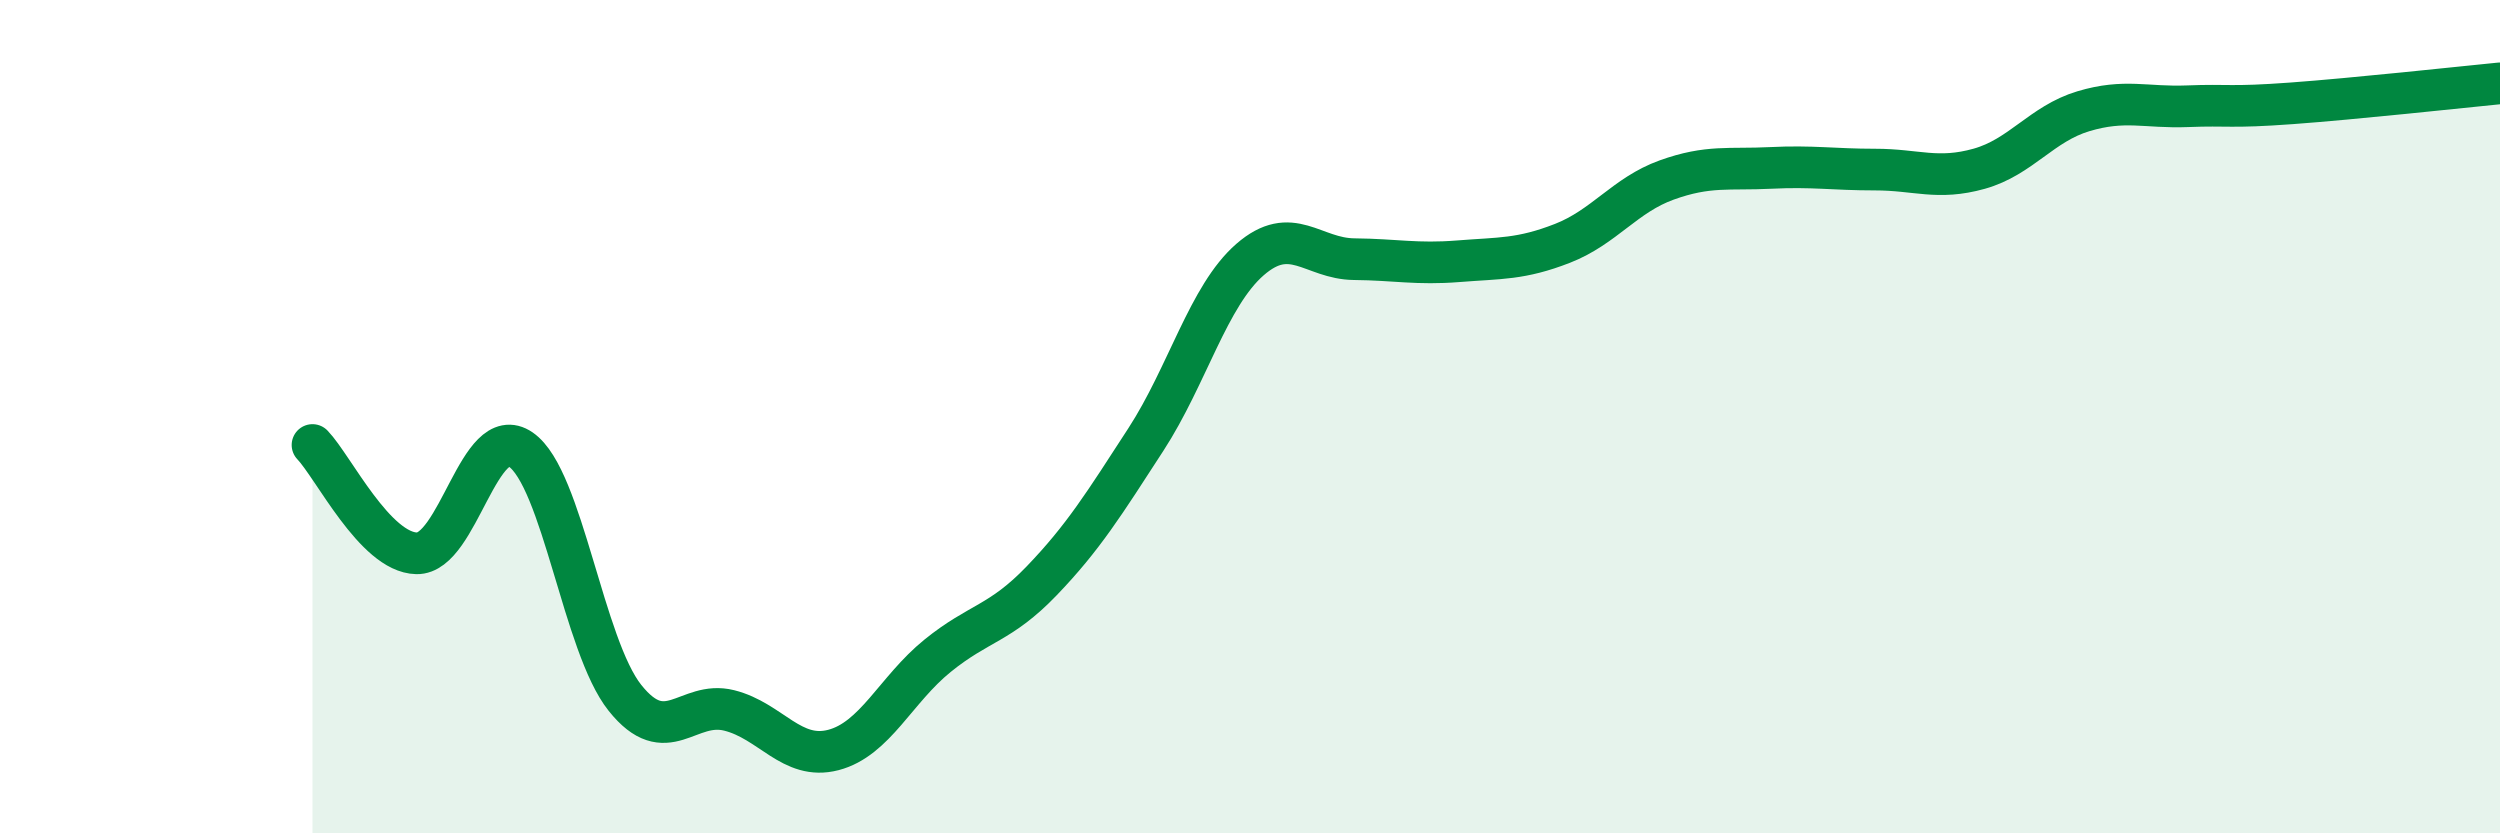
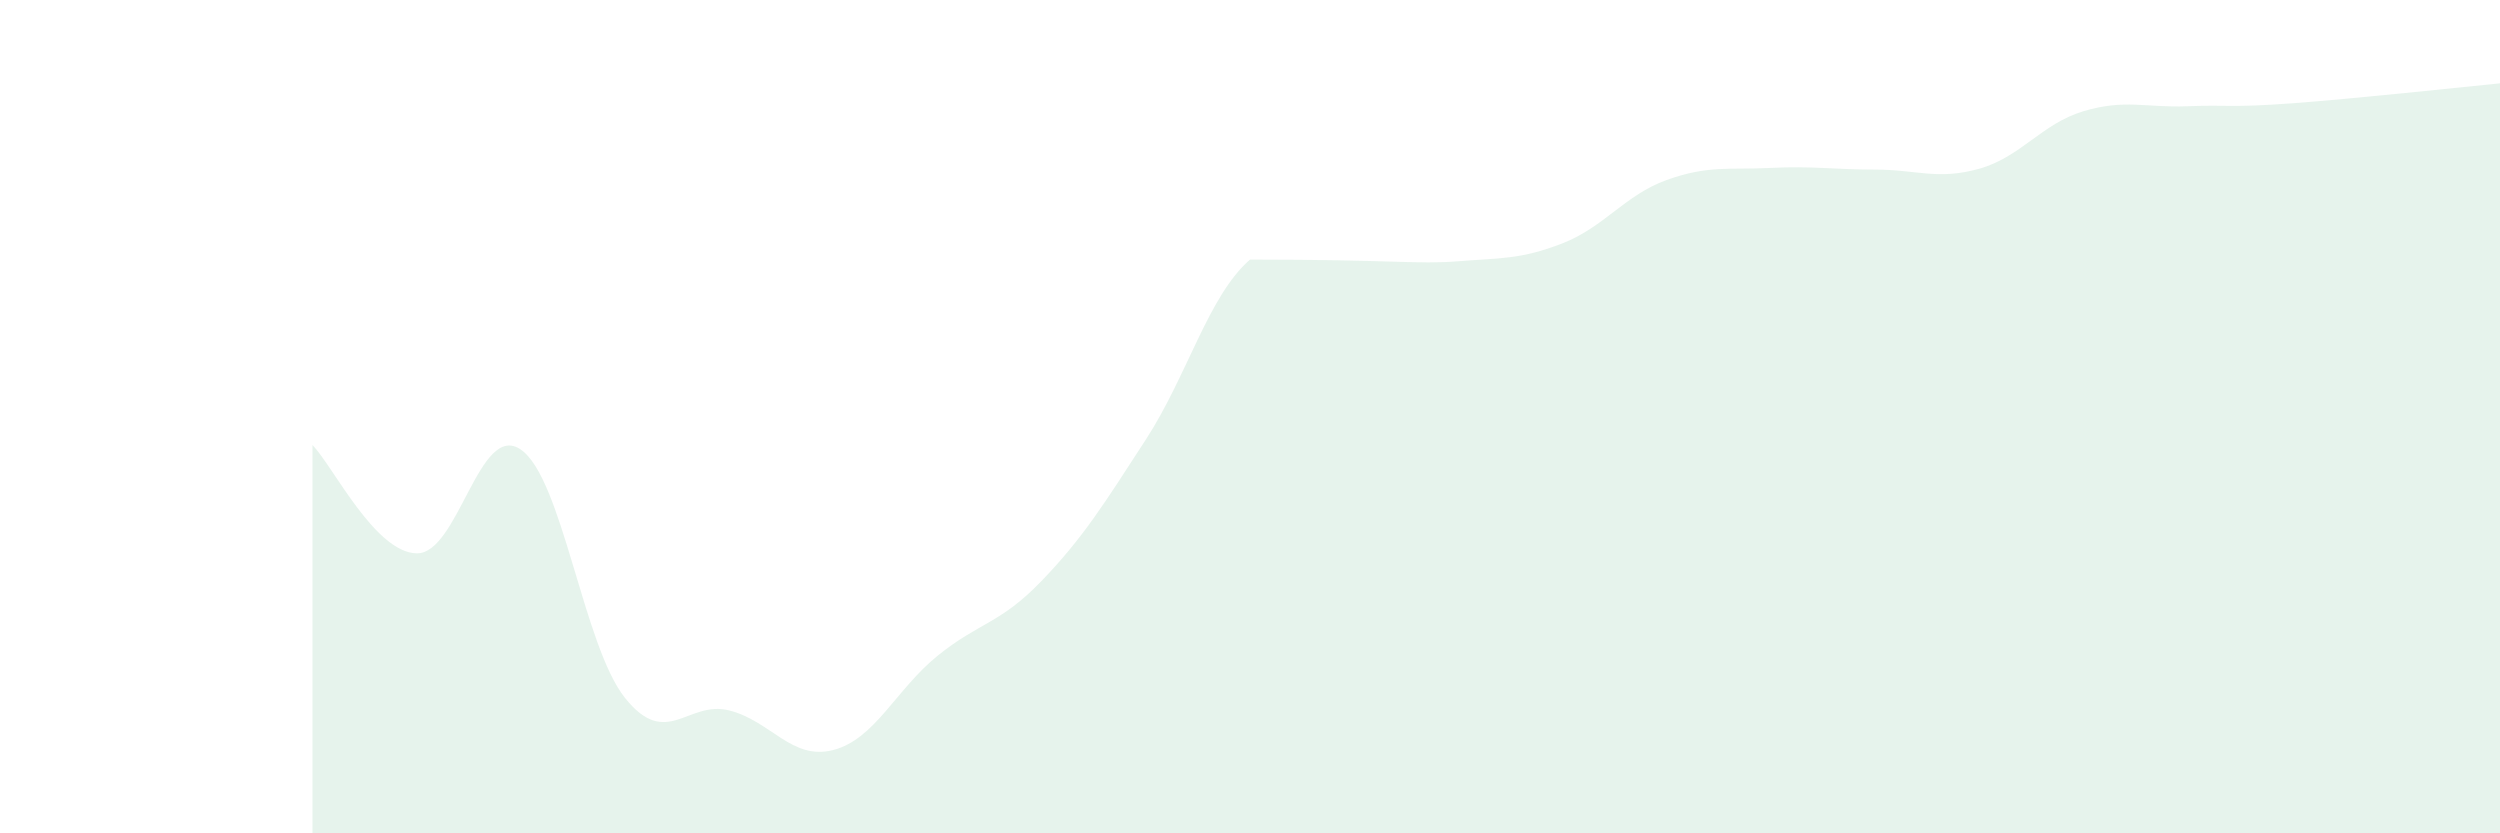
<svg xmlns="http://www.w3.org/2000/svg" width="60" height="20" viewBox="0 0 60 20">
-   <path d="M 7.5,10.68 C 8,11.2 9,13.26 10,13.28 C 11,13.3 11.5,10.1 12.5,10.79 C 13.5,11.48 14,15.5 15,16.75 C 16,18 16.5,16.8 17.5,17.05 C 18.5,17.3 19,18.26 20,18 C 21,17.74 21.5,16.55 22.5,15.74 C 23.5,14.93 24,14.98 25,13.94 C 26,12.9 26.5,12.09 27.5,10.55 C 28.5,9.01 29,7.1 30,6.23 C 31,5.36 31.5,6.21 32.5,6.22 C 33.5,6.23 34,6.35 35,6.27 C 36,6.19 36.5,6.23 37.5,5.84 C 38.5,5.45 39,4.68 40,4.32 C 41,3.96 41.5,4.08 42.5,4.03 C 43.5,3.98 44,4.07 45,4.07 C 46,4.07 46.5,4.33 47.5,4.05 C 48.5,3.77 49,2.97 50,2.67 C 51,2.37 51.5,2.59 52.5,2.55 C 53.5,2.51 53.5,2.59 55,2.48 C 56.5,2.37 59,2.1 60,2L60 20L7.5 20Z" fill="#008740" opacity="0.1" stroke-linecap="round" stroke-linejoin="round" />
-   <path d="M 7.5,10.68 C 8,11.2 9,13.26 10,13.28 C 11,13.3 11.5,10.1 12.5,10.79 C 13.5,11.48 14,15.5 15,16.75 C 16,18 16.5,16.8 17.5,17.05 C 18.5,17.3 19,18.26 20,18 C 21,17.74 21.5,16.55 22.5,15.74 C 23.5,14.93 24,14.98 25,13.94 C 26,12.9 26.5,12.09 27.5,10.55 C 28.5,9.01 29,7.1 30,6.23 C 31,5.36 31.5,6.21 32.5,6.22 C 33.5,6.23 34,6.35 35,6.27 C 36,6.19 36.5,6.23 37.5,5.84 C 38.5,5.45 39,4.68 40,4.32 C 41,3.96 41.5,4.08 42.5,4.03 C 43.5,3.98 44,4.07 45,4.07 C 46,4.07 46.5,4.33 47.5,4.05 C 48.5,3.77 49,2.97 50,2.67 C 51,2.37 51.5,2.59 52.5,2.55 C 53.5,2.51 53.5,2.59 55,2.48 C 56.5,2.37 59,2.1 60,2" stroke="#008740" stroke-width="1" fill="none" stroke-linecap="round" stroke-linejoin="round" />
+   <path d="M 7.5,10.68 C 8,11.2 9,13.26 10,13.28 C 11,13.3 11.5,10.1 12.5,10.79 C 13.5,11.48 14,15.5 15,16.75 C 16,18 16.5,16.8 17.5,17.05 C 18.5,17.3 19,18.26 20,18 C 21,17.74 21.5,16.55 22.5,15.74 C 23.5,14.93 24,14.98 25,13.94 C 26,12.9 26.5,12.09 27.5,10.55 C 28.5,9.01 29,7.1 30,6.23 C 33.5,6.23 34,6.35 35,6.27 C 36,6.19 36.5,6.23 37.5,5.84 C 38.5,5.45 39,4.68 40,4.32 C 41,3.96 41.5,4.08 42.5,4.03 C 43.5,3.98 44,4.07 45,4.07 C 46,4.07 46.5,4.33 47.5,4.05 C 48.5,3.77 49,2.97 50,2.67 C 51,2.37 51.5,2.59 52.5,2.55 C 53.5,2.51 53.5,2.59 55,2.48 C 56.5,2.37 59,2.1 60,2L60 20L7.5 20Z" fill="#008740" opacity="0.1" stroke-linecap="round" stroke-linejoin="round" />
</svg>